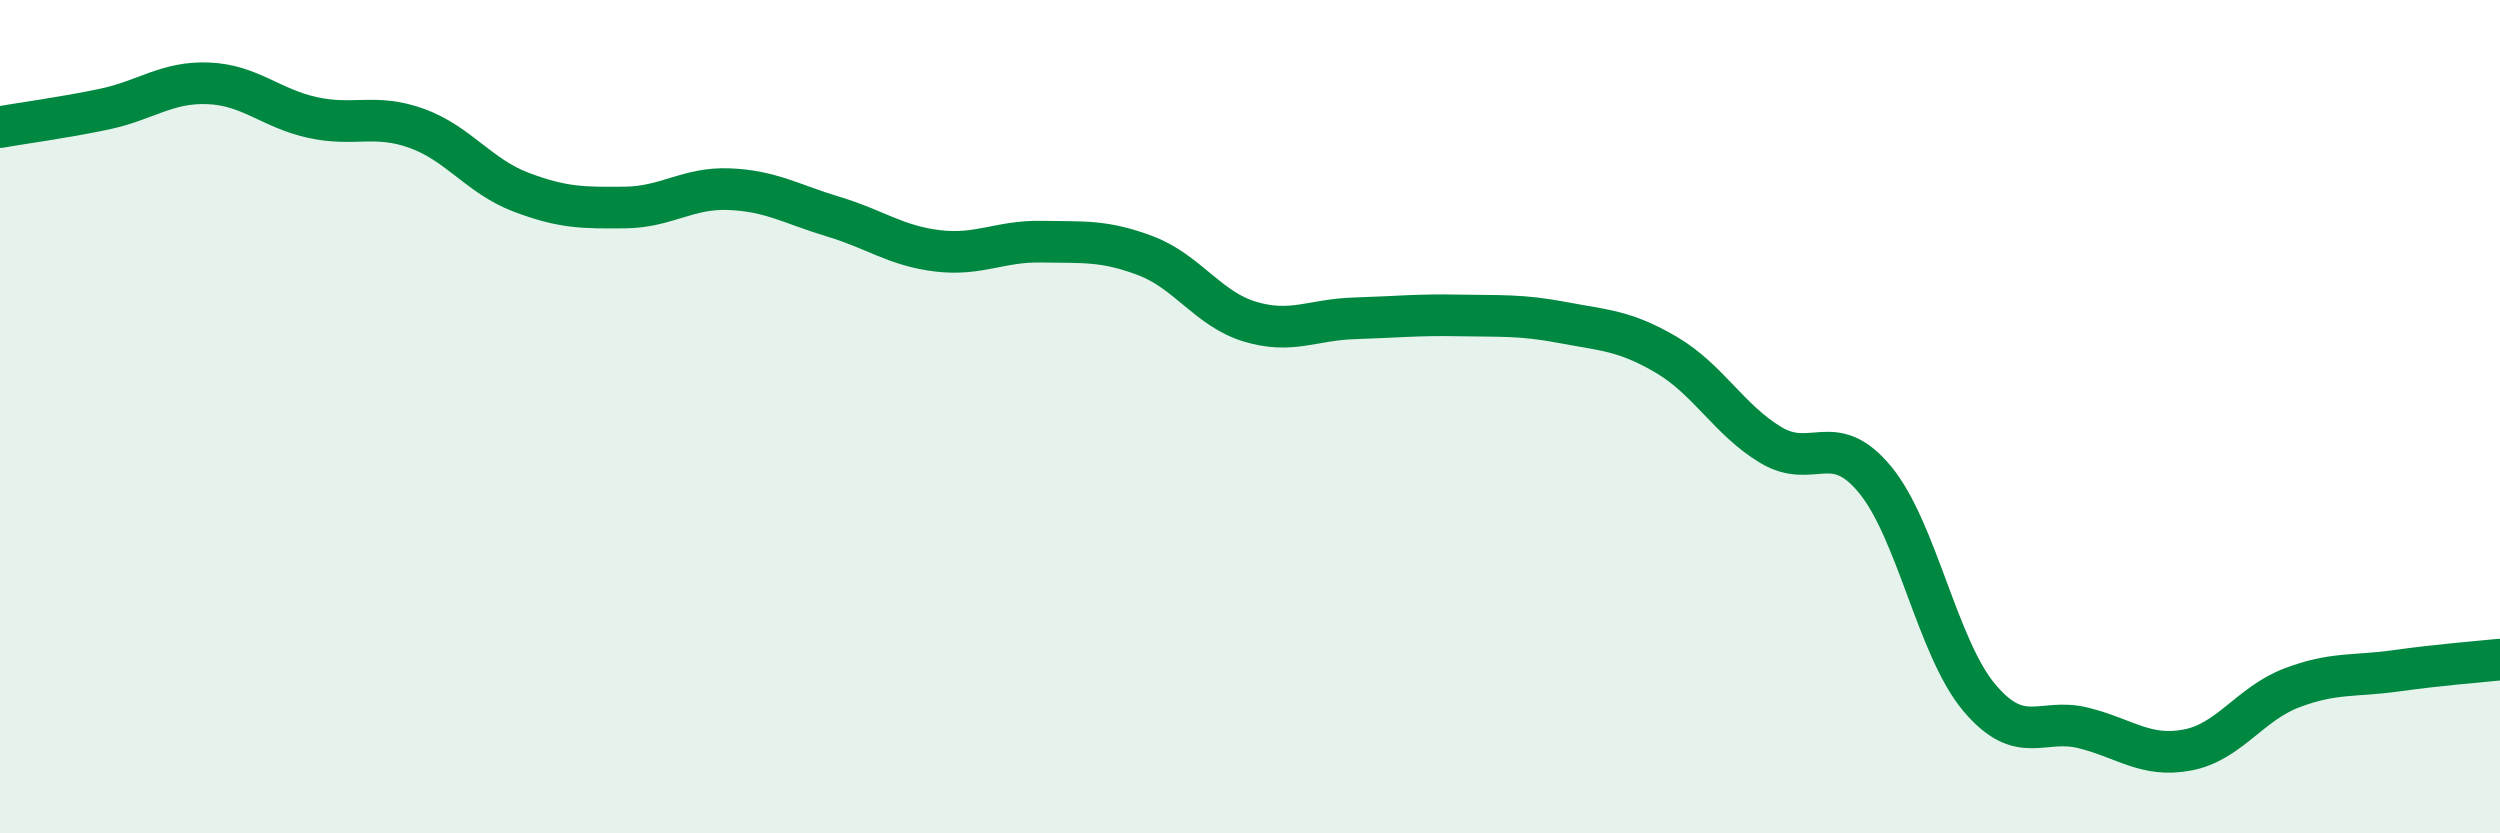
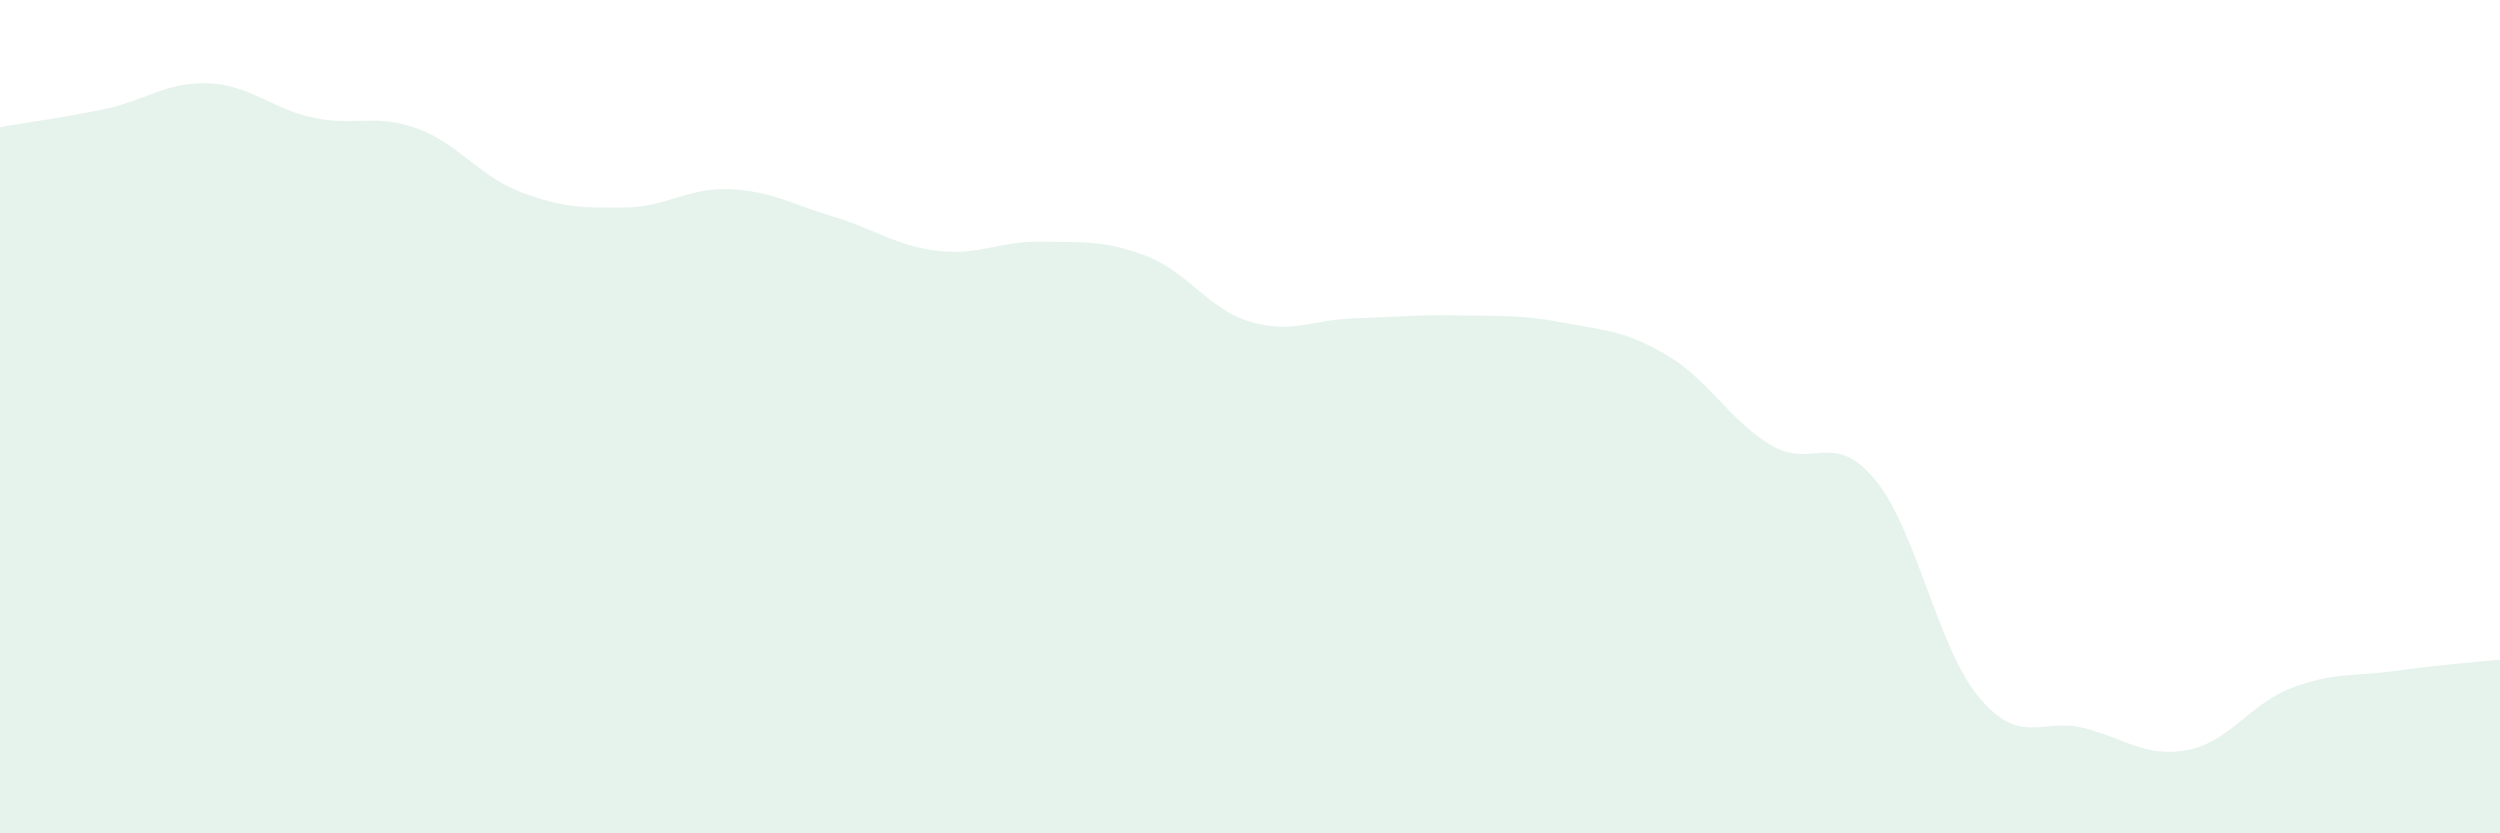
<svg xmlns="http://www.w3.org/2000/svg" width="60" height="20" viewBox="0 0 60 20">
  <path d="M 0,3.05 C 0.5,2.96 1.5,2.83 2.5,2.62 C 3.5,2.41 4,1.96 5,2 C 6,2.04 6.5,2.6 7.5,2.82 C 8.5,3.04 9,2.72 10,3.08 C 11,3.44 11.5,4.23 12.5,4.61 C 13.5,4.99 14,4.99 15,4.98 C 16,4.97 16.5,4.5 17.5,4.54 C 18.5,4.58 19,4.9 20,5.2 C 21,5.5 21.5,5.9 22.5,6.02 C 23.5,6.14 24,5.78 25,5.8 C 26,5.82 26.5,5.76 27.5,6.14 C 28.5,6.52 29,7.42 30,7.72 C 31,8.02 31.5,7.67 32.5,7.64 C 33.5,7.61 34,7.55 35,7.57 C 36,7.59 36.5,7.55 37.5,7.74 C 38.5,7.93 39,7.93 40,8.52 C 41,9.11 41.5,10.08 42.5,10.68 C 43.5,11.28 44,10.3 45,11.51 C 46,12.72 46.5,15.55 47.5,16.74 C 48.5,17.93 49,17.22 50,17.47 C 51,17.72 51.5,18.19 52.5,18 C 53.5,17.81 54,16.89 55,16.51 C 56,16.13 56.5,16.24 57.5,16.1 C 58.5,15.96 59.5,15.88 60,15.83L60 20L0 20Z" fill="#008740" opacity="0.1" stroke-linecap="round" stroke-linejoin="round" />
-   <path d="M 0,3.05 C 0.5,2.96 1.5,2.83 2.5,2.62 C 3.5,2.41 4,1.96 5,2 C 6,2.04 6.5,2.6 7.5,2.82 C 8.5,3.04 9,2.72 10,3.08 C 11,3.44 11.5,4.23 12.5,4.61 C 13.5,4.99 14,4.99 15,4.98 C 16,4.97 16.5,4.5 17.5,4.54 C 18.5,4.58 19,4.9 20,5.2 C 21,5.5 21.5,5.9 22.5,6.02 C 23.5,6.14 24,5.78 25,5.8 C 26,5.82 26.5,5.76 27.5,6.14 C 28.5,6.52 29,7.42 30,7.72 C 31,8.02 31.5,7.67 32.5,7.64 C 33.5,7.61 34,7.55 35,7.57 C 36,7.59 36.5,7.55 37.5,7.74 C 38.5,7.93 39,7.93 40,8.52 C 41,9.11 41.5,10.08 42.5,10.68 C 43.5,11.28 44,10.3 45,11.51 C 46,12.72 46.5,15.55 47.5,16.74 C 48.5,17.93 49,17.22 50,17.47 C 51,17.72 51.5,18.19 52.5,18 C 53.5,17.81 54,16.89 55,16.51 C 56,16.13 56.5,16.24 57.5,16.1 C 58.5,15.96 59.5,15.88 60,15.83" stroke="#008740" stroke-width="1" fill="none" stroke-linecap="round" stroke-linejoin="round" />
</svg>